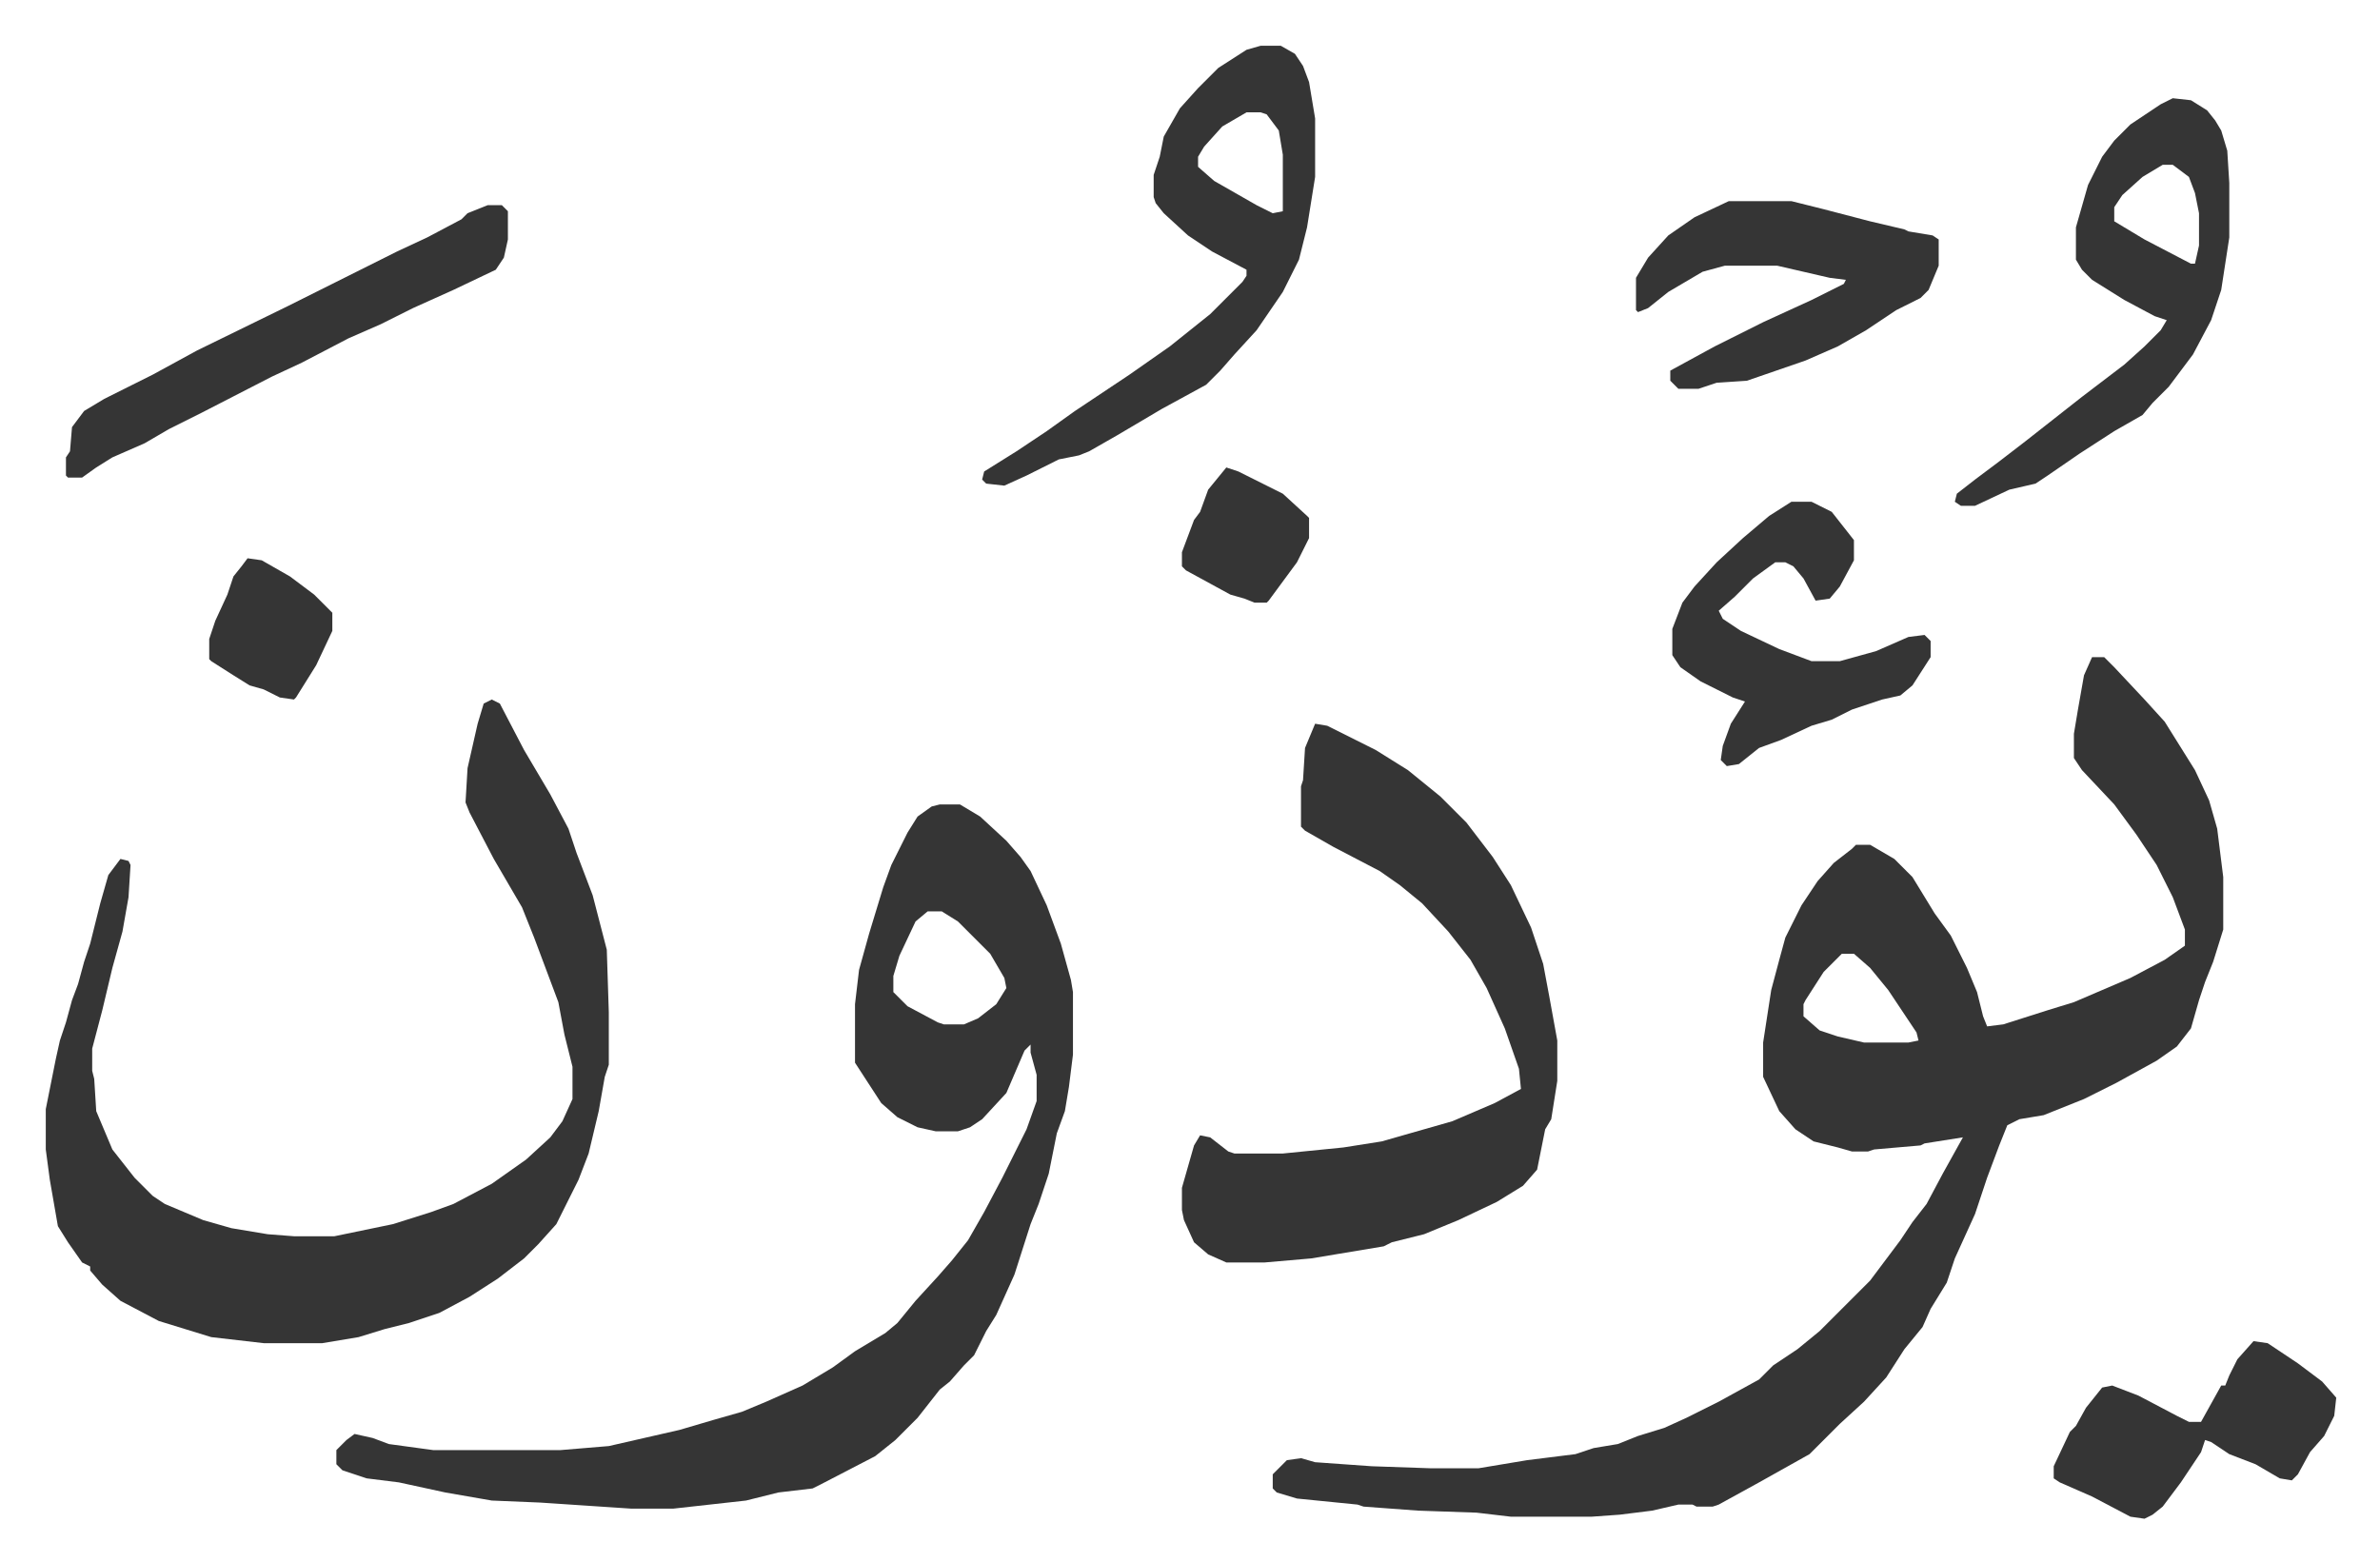
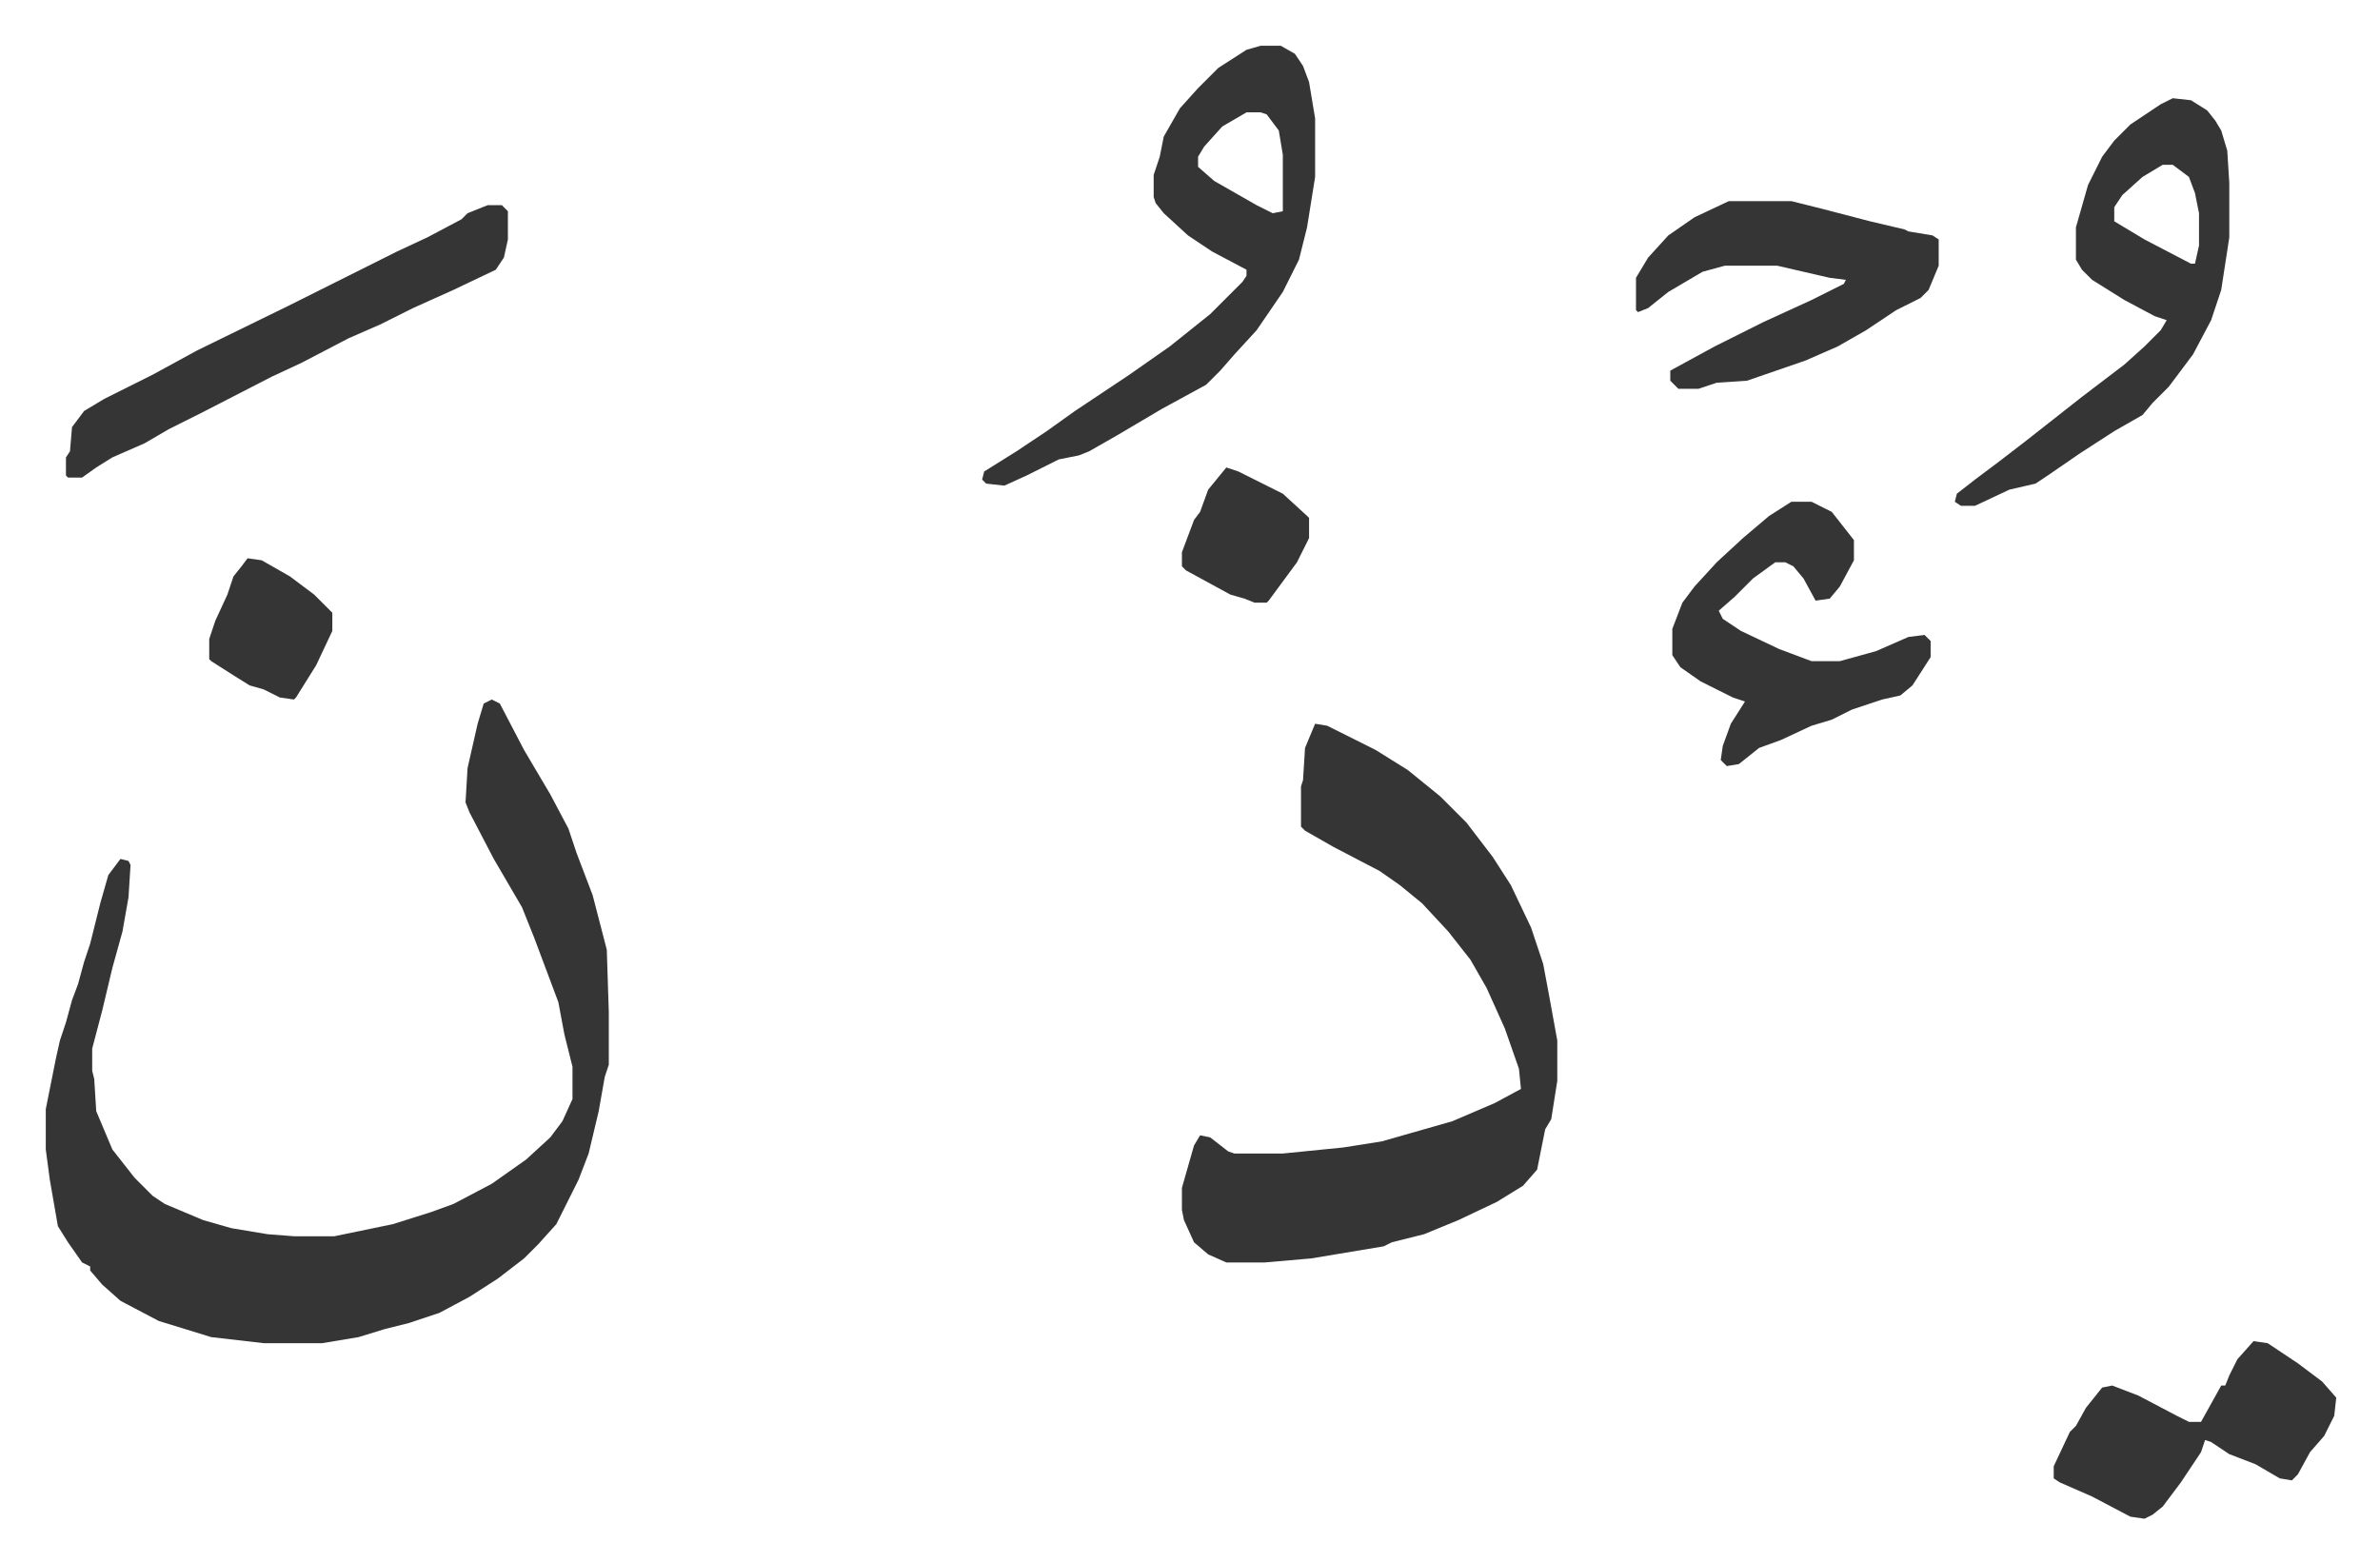
<svg xmlns="http://www.w3.org/2000/svg" role="img" viewBox="-22.68 328.32 1179.36 774.36">
-   <path fill="#353535" id="rule_normal" d="M1014 654h6l5 5 15 16 10 11 15 24 7 15 4 14 3 24v26l-5 16-4 10-3 9-4 14-7 9-10 7-20 11-16 8-20 8-12 2-6 3-4 10-6 16-6 18-10 22-4 12-8 13-4 9-9 11-9 14-11 12-12 11-15 15-25 14-20 11-3 1h-8l-2-1h-7l-13 3-16 2-14 1h-40l-17-2-29-1-27-2-3-1-30-3-10-3-2-2v-7l7-7 7-1 7 2 28 2 29 1h24l24-4 24-3 9-3 12-2 10-4 13-4 11-5 16-8 20-11 7-7 12-8 11-9 25-25 15-20 6-9 7-9 8-15 10-18-19 3-2 1-23 2-3 1h-8l-7-2-12-3-9-6-8-9-8-17v-17l4-26 4-15 3-11 8-16 8-12 8-9 9-7 2-2h7l12 7 9 9 11 18 8 11 8 16 5 12 3 12 2 5 8-1 22-7 13-4 28-12 17-9 10-7v-8l-6-16-8-16-10-15-11-15-16-17-4-6v-12l2-12 3-17zM890 801l-9 9-9 14-1 2v6l8 7 9 3 13 3h22l5-1-1-4-14-21-9-11-8-7zm-447-74h10l10 6 13 12 7 8 5 7 8 17 7 19 5 18 1 6v31l-2 16-2 12-4 11-4 20-5 15-4 10-8 25-9 20-5 8-6 12-5 5-7 8-5 4-11 14-11 11-10 8-27 14-4 2-17 2-16 4-36 4h-21l-45-3-24-1-23-4-23-5-16-2-12-4-3-3v-7l5-5 4-3 9 2 8 3 22 3h63l24-2 35-8 17-5 14-4 12-5 18-8 15-9 11-8 15-9 6-5 9-11 11-12 7-8 8-10 8-14 9-17 4-8 8-16 5-14v-13l-3-11v-4l-3 3-9 21-12 13-6 4-6 2h-11l-9-2-10-5-8-7-13-20v-29l2-17 5-18 7-23 4-11 8-16 5-8 7-5zm-6 53l-6 5-8 17-3 10v8l7 7 15 8 3 1h10l7-3 9-7 5-8-1-5-7-12-16-16-8-5z" />
  <path fill="#353535" id="rule_normal" d="M221 675l4 2 12 23 13 22 9 17 4 12 8 21 7 27 1 31v26l-2 6-3 17-5 21-5 13-11 22-9 10-7 7-13 10-14 9-15 8-15 5-12 3-13 4-18 3h-29l-26-3-26-8-19-10-9-8-6-7v-2l-4-2-7-10-5-8-4-23-2-15v-20l5-25 2-9 3-9 3-11 3-8 3-11 3-9 5-20 4-14 6-8 4 1 1 2-1 16-3 17-5 18-5 21-5 19v11l1 4 1 16 8 19 11 14 9 9 6 4 19 8 14 4 18 3 13 1h20l29-6 19-6 11-4 19-10 17-12 12-11 6-8 5-11v-16l-4-16-3-16-6-16-6-16-6-15-14-24-12-23-2-5 1-17 5-22 3-10zm408 12l6 1 24 12 16 10 16 13 13 13 13 17 9 14 10 21 6 18 3 16 4 22v20l-3 19-3 5-4 20-7 8-13 8-19 9-17 7-16 4-4 2-24 4-12 2-23 2h-19l-9-4-7-6-5-11-1-5v-11l6-21 3-5 5 1 9 7 3 1h24l30-3 19-3 14-4 21-6 21-9 13-7-1-10-7-20-9-20-8-14-11-14-13-14-11-9-10-7-23-12-14-8-2-2v-20l1-3 1-16zm-27-336h10l7 4 4 6 3 8 3 18v29l-4 25-4 16-8 16-13 19-11 12-7 8-7 7-22 12-22 13-14 8-5 2-10 2-16 8-11 5-9-1-2-2 1-4 16-10 15-10 14-10 27-18 20-14 10-8 10-8 16-16 2-3v-3l-17-9-12-8-12-11-4-5-1-3v-11l3-9 2-10 8-14 9-10 10-10 14-9zm-7 33l-12 7-9 10-3 5v5l8 7 21 12 8 4 5-1v-28l-2-12-6-8-3-1zm459-7l9 1 8 5 4 5 3 5 3 10 1 16v27l-4 26-5 15-9 17-12 16-8 8-5 6-14 8-17 11-16 11-6 4-13 3-17 8h-7l-3-2 1-4 9-7 12-9 13-10 14-11 14-11 21-16 10-9 8-8 3-5-6-2-15-8-16-10-5-5-3-5v-16l6-21 7-14 6-8 8-8 15-10zm-5 33l-10 6-10 9-4 6v7l15 9 23 12h2l2-9v-16l-2-10-3-8-8-6zm-215 18h31l16 4 23 6 17 4 2 1 12 2 3 2v13l-5 12-4 4-12 6-15 10-14 8-16 7-29 10-15 1-9 3h-10l-4-4v-5l22-12 24-12 24-11 16-8 1-2-8-1-26-6h-26l-11 3-17 10-10 8-5 2-1-1v-16l6-10 10-11 13-9zm-615 2h7l3 3v14l-2 9-4 6-21 10-20 9-16 8-16 7-23 12-15 7-35 18-16 8-12 7-16 7-8 5-7 5h-7l-1-1v-9l2-3 1-12 6-8 10-6 24-12 22-12 45-22 16-8 38-19 15-7 17-9 3-3zm646 147h10l10 5 11 14v10l-7 13-5 6-7 1-6-11-5-6-4-2h-5l-11 8-9 9-8 7 2 4 9 6 19 9 16 6h14l18-5 16-7 8-1 3 3v8l-9 14-6 5-9 2-15 5-10 5-10 3-15 7-11 4-10 8-6 1-3-3 1-7 4-11 7-11-6-2-16-8-10-7-4-6v-13l5-13 6-8 11-12 13-12 13-11zm229 416l7 1 15 10 12 9 7 8-1 9-5 10-7 8-6 11-3 3-6-1-12-7-13-5-9-6-3-1-2 6-10 15-9 12-5 4-4 2-7-1-19-10-16-7-3-2v-6l8-17 3-3 5-9 8-10 5-1 13 5 19 10 6 3h6l10-18h2l2-5 4-8zM100 605l7 1 14 8 12 9 9 9v9l-8 17-10 16-1 1-7-1-8-4-7-2-8-5-11-7-1-1v-10l3-9 6-13 3-9 4-5zm485-45l6 2 22 11 12 11 1 1v10l-6 12-14 19-1 1h-6l-5-2-7-2-22-12-2-2v-7l6-16 3-4 4-11z" />
</svg>